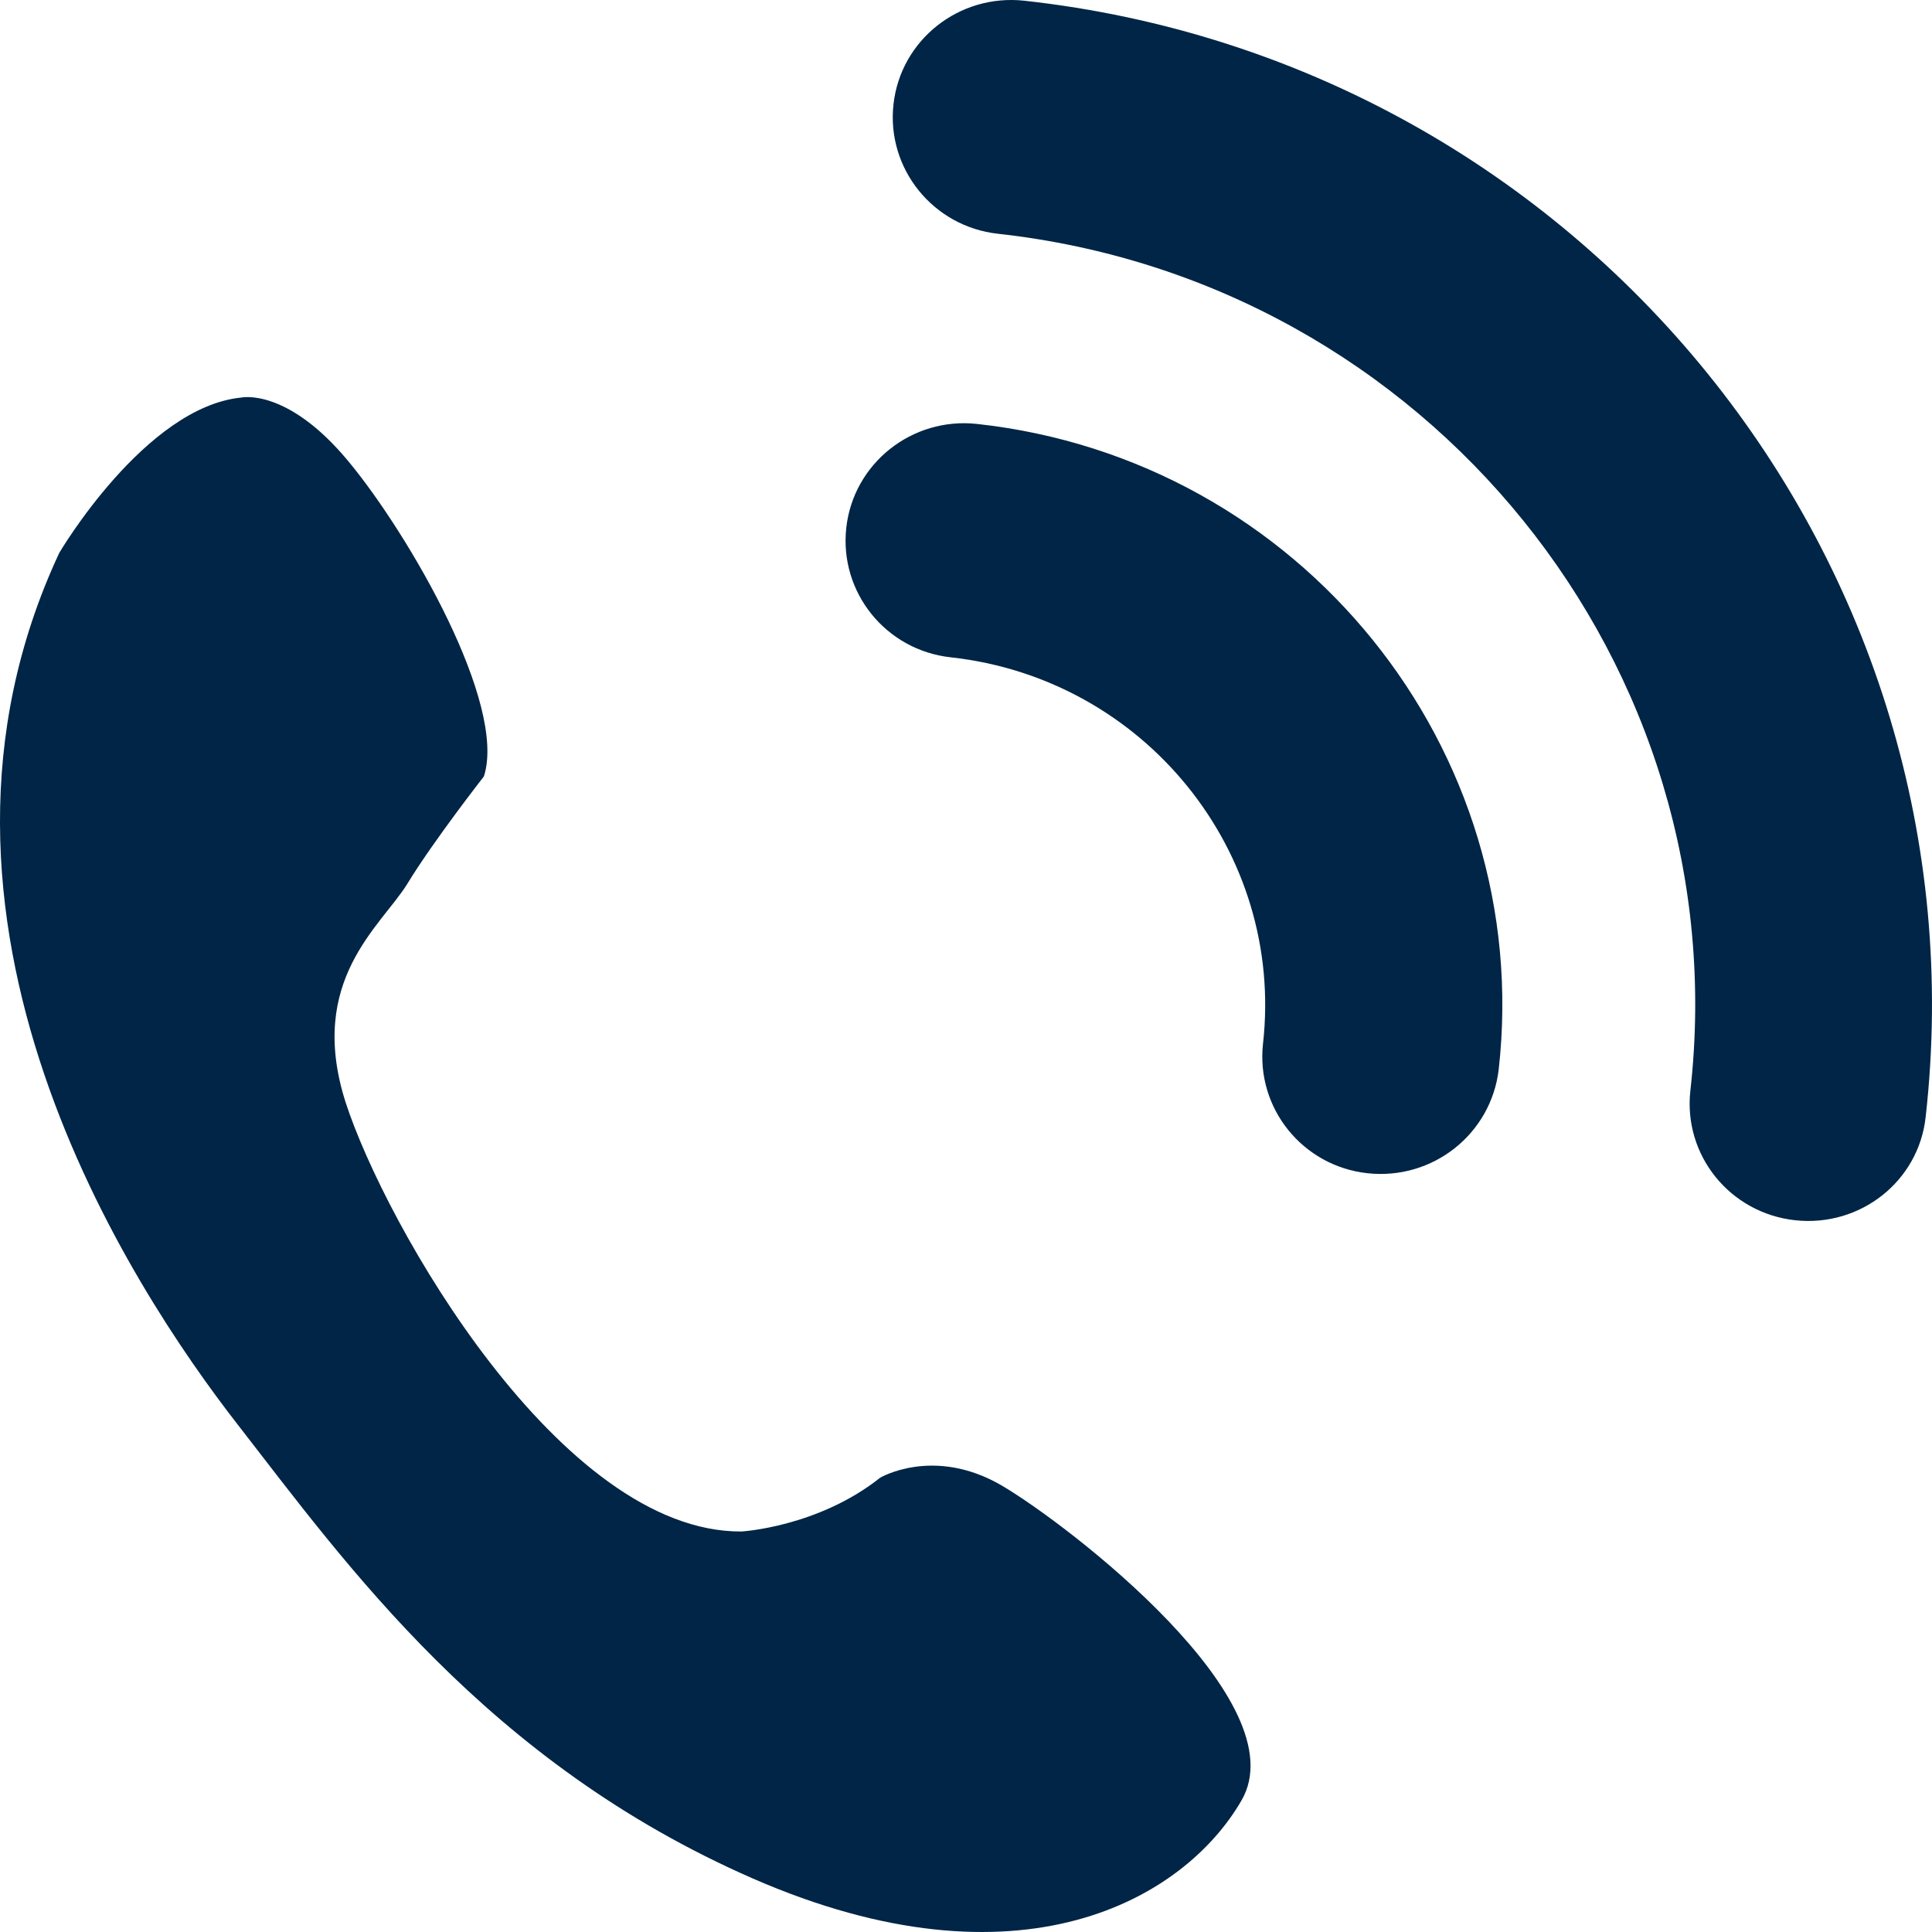
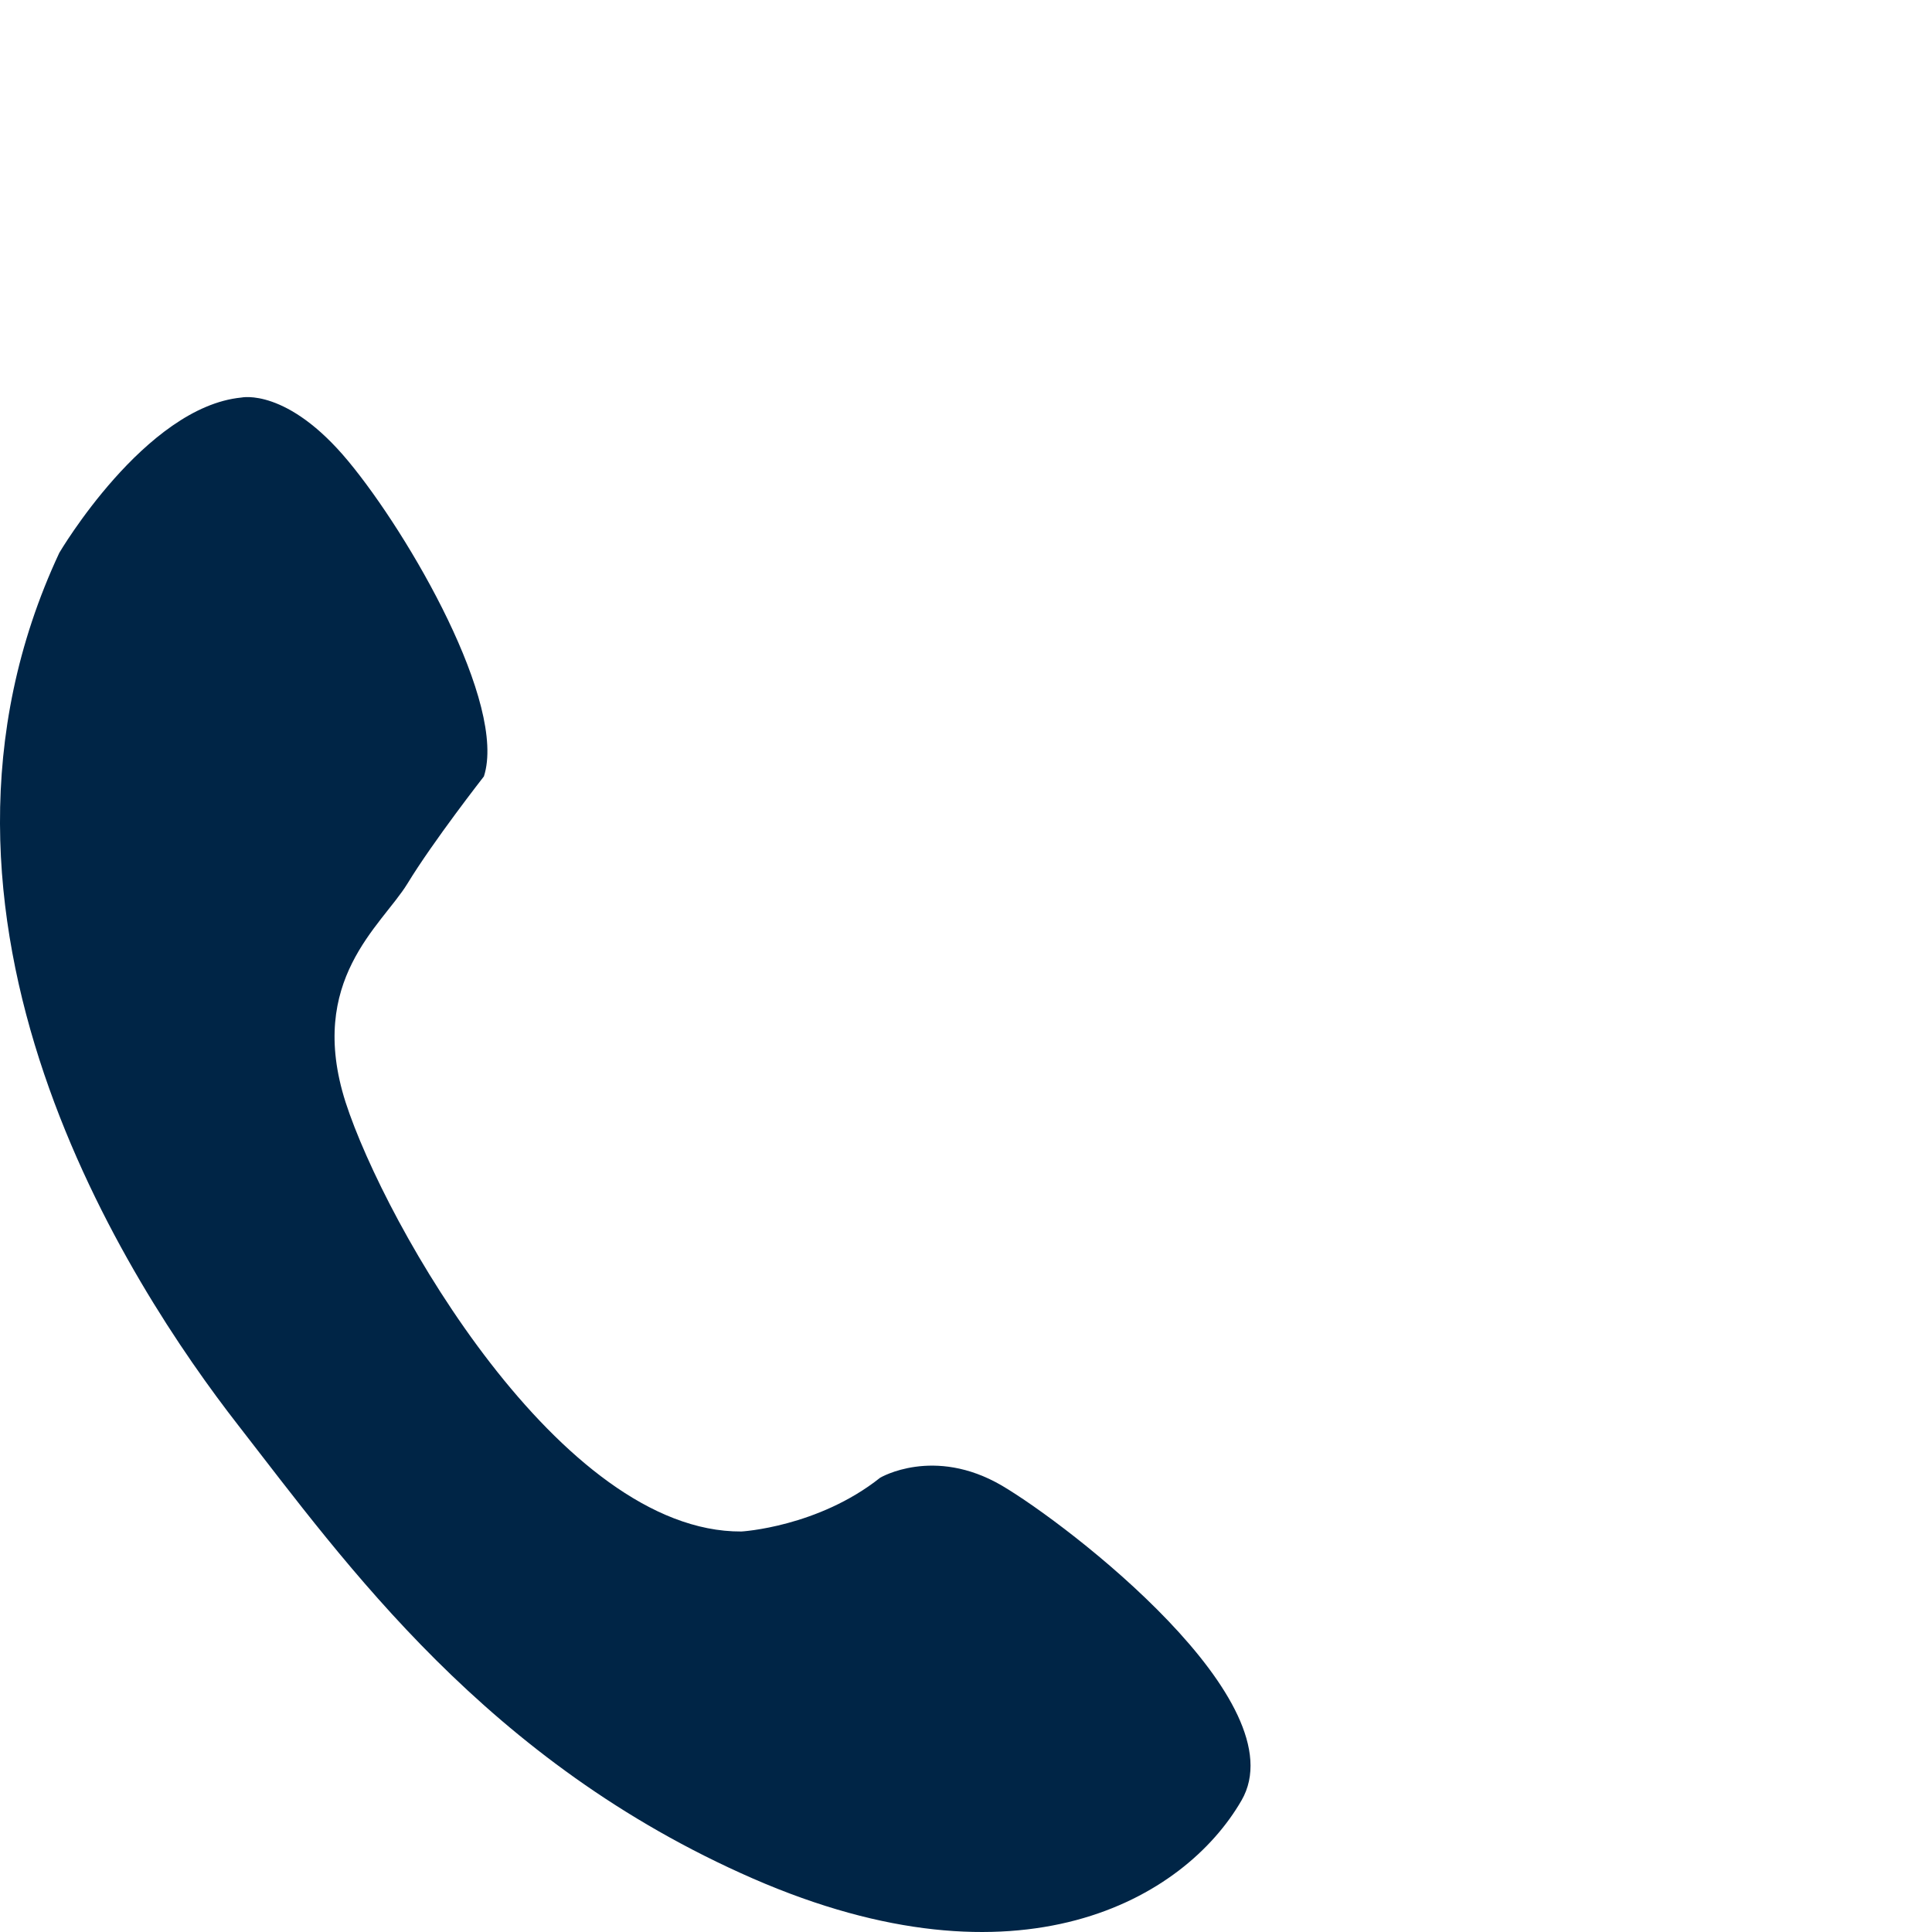
<svg xmlns="http://www.w3.org/2000/svg" width="30" height="30" viewBox="0 0 30 30" fill="none">
  <g id="Group">
    <path id="Vector" fill-rule="evenodd" clip-rule="evenodd" d="M13.667 22.946C13.667 22.946 14.499 22.452 15.555 23.067C16.605 23.686 20.164 26.428 19.278 27.957C18.392 29.491 15.836 30.977 11.694 29.171C7.556 27.363 5.371 24.28 3.695 22.126C2.019 19.973 -1.731 14.257 0.921 8.584C0.921 8.584 2.252 6.32 3.748 6.173C3.748 6.173 4.459 6.016 5.408 7.161C6.358 8.306 7.875 10.938 7.514 12.056C7.514 12.056 6.729 13.06 6.326 13.722C5.923 14.378 4.761 15.219 5.366 17.115C5.981 19.017 8.702 23.797 11.513 23.781C11.513 23.781 12.701 23.713 13.667 22.946Z" fill="#002546" />
    <g id="Group_2">
      <g id="Group_3">
-         <path id="Vector_2" d="M21.235 18.218C20.227 18.108 19.501 17.209 19.612 16.206C19.946 13.227 17.771 10.538 14.764 10.207C13.756 10.097 13.03 9.198 13.141 8.195C13.252 7.197 14.159 6.472 15.173 6.583C20.195 7.134 23.829 11.631 23.272 16.605C23.155 17.608 22.248 18.328 21.235 18.218Z" fill="#002546" />
-       </g>
+         </g>
    </g>
    <g id="Group_4">
      <g id="Group_5">
-         <path id="Vector_3" d="M27.876 18.948C26.863 18.838 26.136 17.939 26.248 16.936C26.99 10.333 22.169 4.366 15.497 3.63C14.489 3.52 13.762 2.617 13.874 1.619C13.985 0.621 14.892 -0.099 15.905 0.011C24.588 0.967 30.867 8.736 29.902 17.341C29.796 18.339 28.889 19.058 27.876 18.948Z" fill="#002546" />
-       </g>
+         </g>
    </g>
  </g>
</svg>